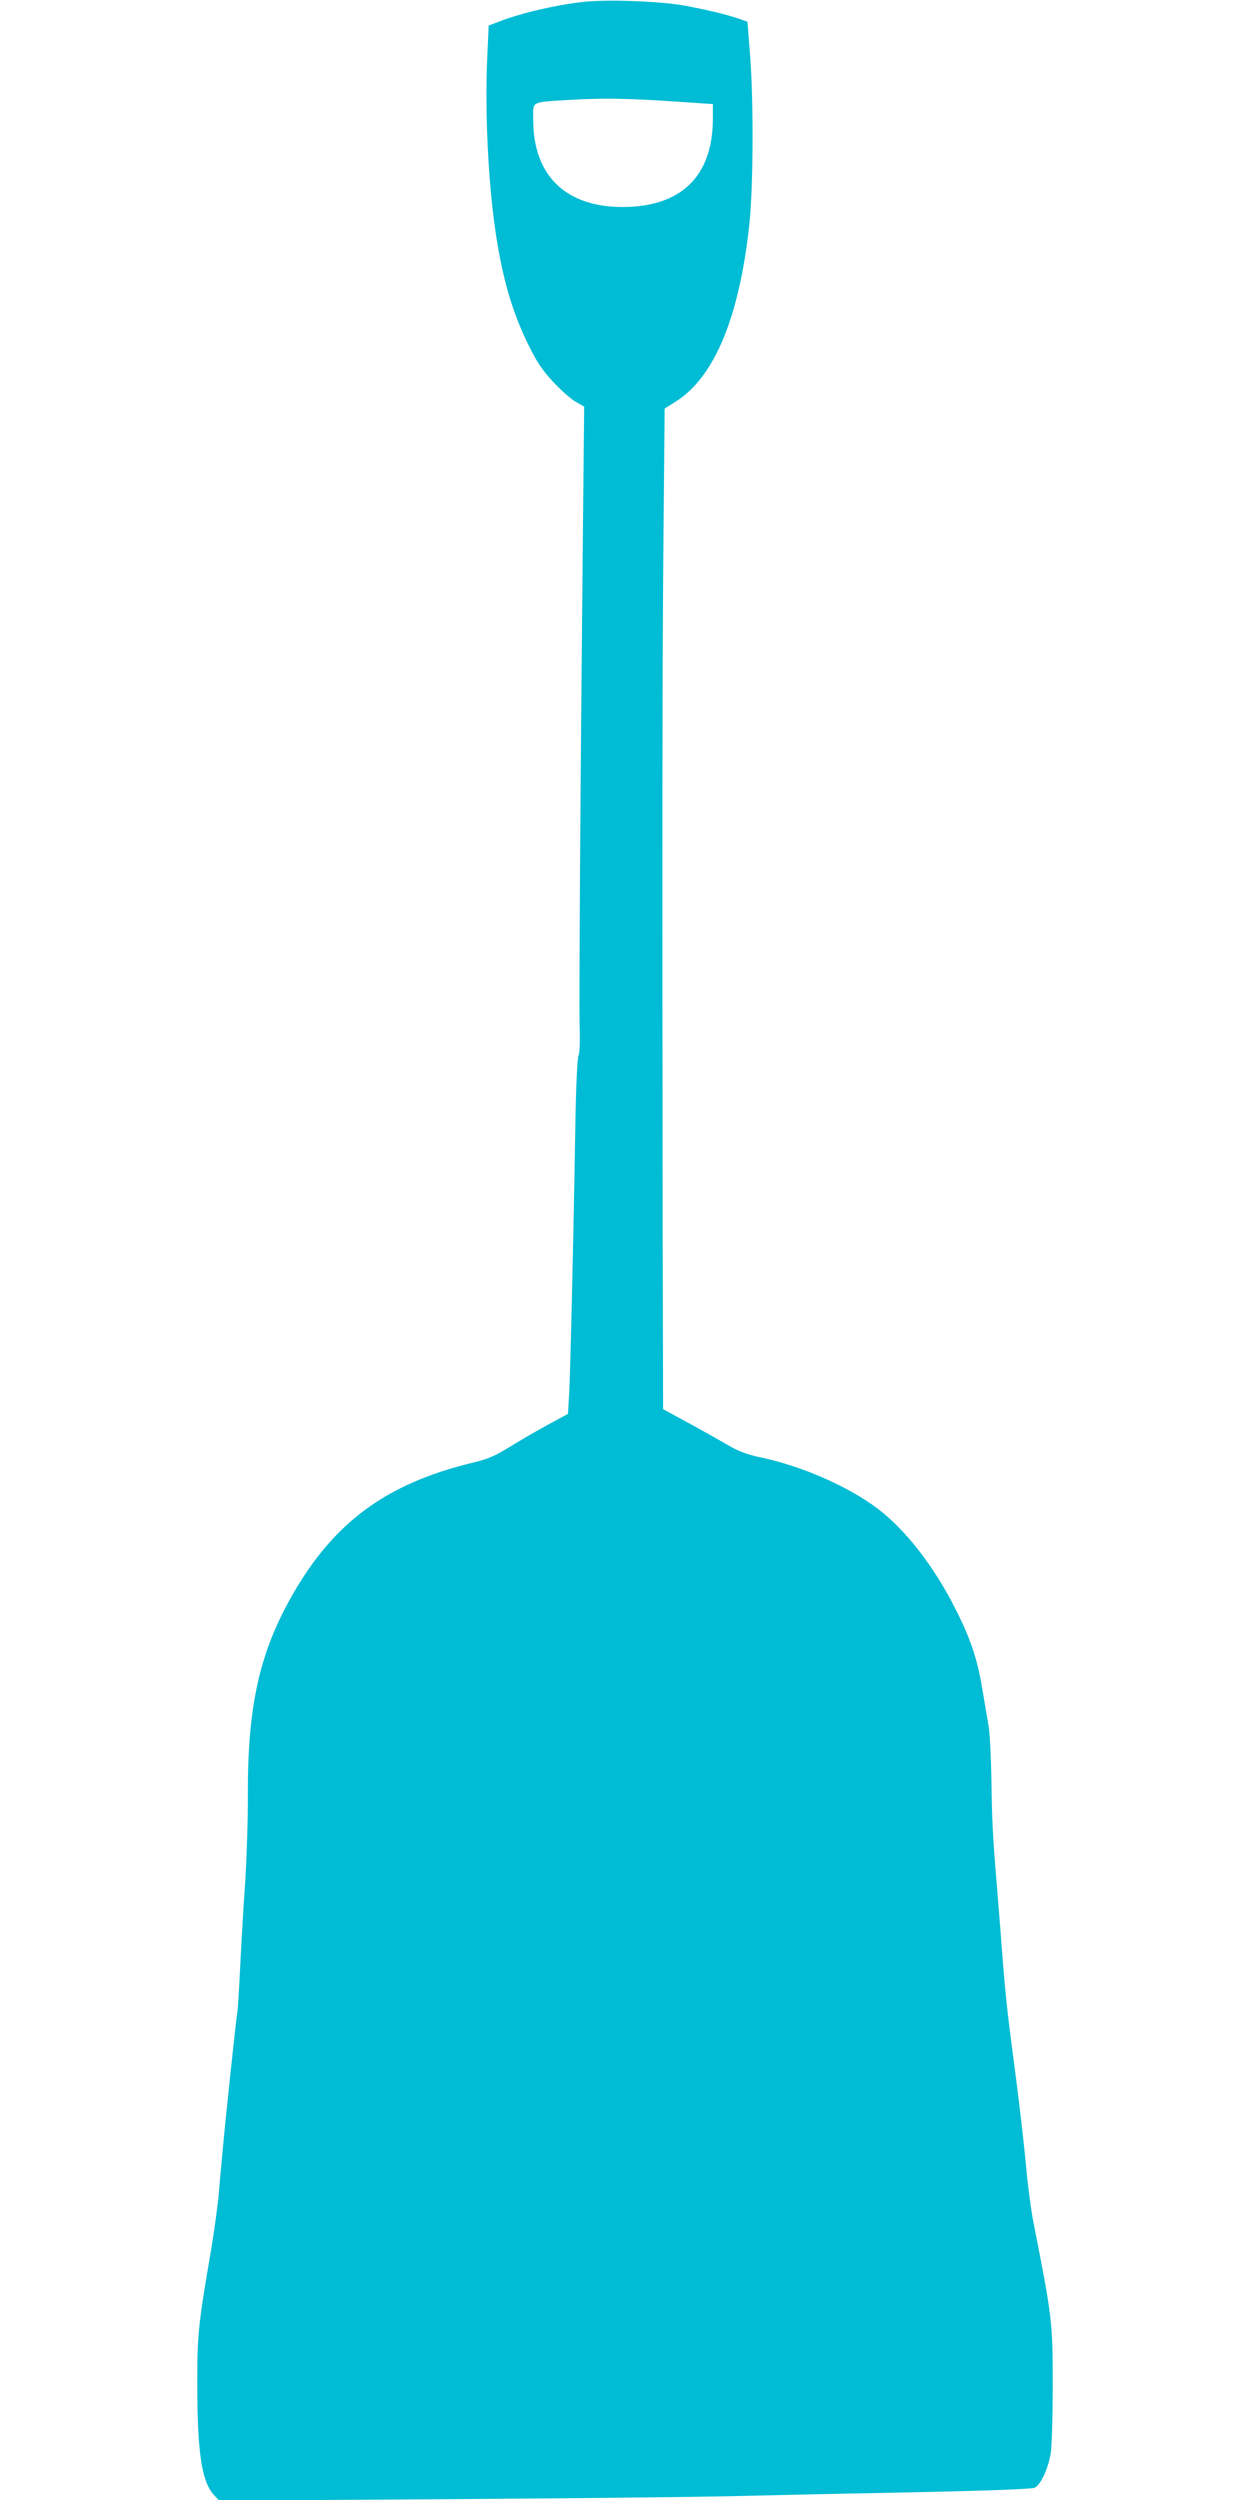
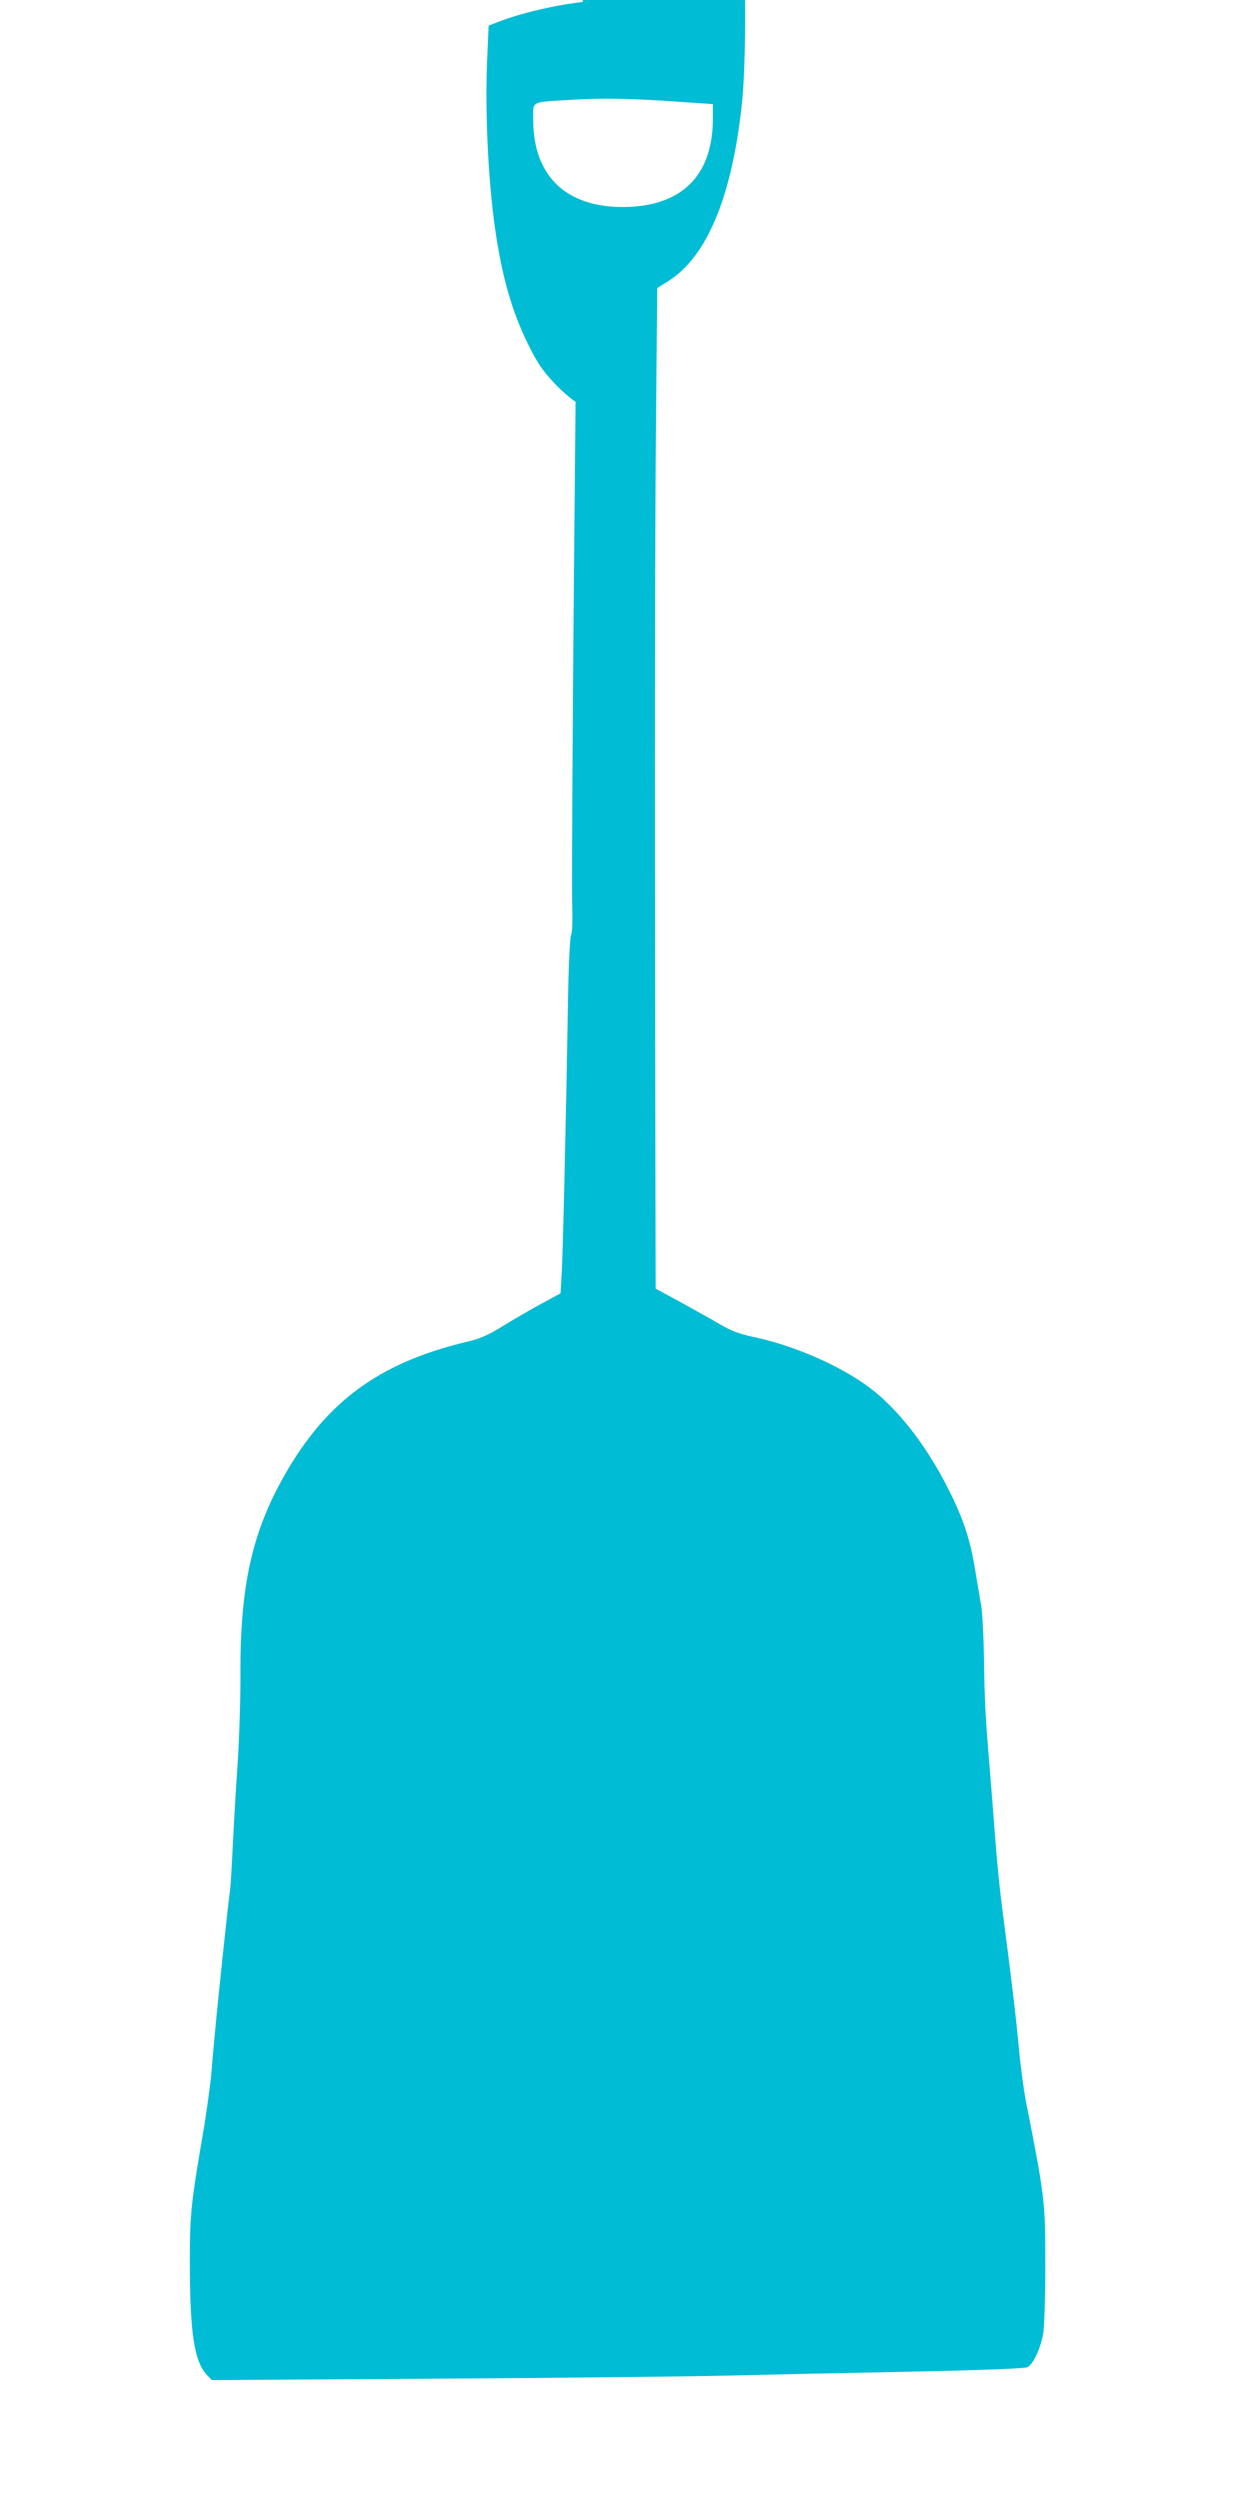
<svg xmlns="http://www.w3.org/2000/svg" version="1.0" width="640pt" height="1280pt" viewBox="0 0 640 1280" preserveAspectRatio="xMidYMid meet">
  <g transform="translate(0,1280) scale(0.1,-0.1)" fill="#00bcd4" stroke="none">
-     <path d="M2984 12790 c-142 -16 -320 -58 -430 -101 l-52 -20 -7 -157 c-13 -273 4 -637 41 -891 36 -245 86 -418 170 -588 43 -87 71 -129 126 -188 39 -42 90 -87 115 -102 l44 -25 -6 -592 c-13 -1282 -21 -2477 -17 -2590 2 -69 0 -128 -6 -140 -6 -12 -13 -160 -16 -346 -10 -610 -26 -1285 -32 -1387 l-6 -102 -96 -52 c-54 -29 -142 -80 -197 -114 -81 -50 -118 -66 -195 -84 -442 -107 -710 -304 -924 -679 -167 -293 -228 -566 -227 -1015 1 -126 -6 -333 -14 -460 -9 -128 -20 -317 -25 -422 -5 -104 -11 -208 -14 -230 -9 -57 -63 -569 -75 -705 -6 -63 -16 -169 -21 -234 -6 -66 -26 -210 -45 -320 -59 -343 -65 -404 -65 -640 0 -363 22 -512 86 -581 l26 -28 1136 7 c626 4 1301 11 1502 16 201 5 624 14 940 20 371 8 583 16 598 23 30 14 69 98 82 177 5 36 10 191 10 345 0 329 -2 345 -101 848 -10 54 -26 171 -34 260 -14 150 -35 333 -85 713 -11 83 -27 238 -35 345 -8 107 -21 273 -29 369 -23 276 -27 351 -30 570 -2 113 -8 234 -14 270 -6 36 -21 124 -33 195 -25 151 -60 256 -139 411 -111 219 -255 403 -398 511 -152 114 -389 218 -602 262 -68 15 -110 31 -163 62 -39 23 -130 74 -201 113 l-131 71 -2 890 c-3 1961 -2 2951 4 3576 l6 657 60 38 c195 125 322 430 373 900 21 187 23 641 4 876 l-13 167 -46 16 c-74 24 -154 43 -274 66 -125 23 -402 33 -523 19z m504 -512 l162 -11 0 -76 c-1 -294 -163 -451 -464 -451 -291 1 -456 162 -456 447 0 98 -18 89 195 102 164 10 312 7 563 -11z" />
+     <path d="M2984 12790 c-142 -16 -320 -58 -430 -101 l-52 -20 -7 -157 c-13 -273 4 -637 41 -891 36 -245 86 -418 170 -588 43 -87 71 -129 126 -188 39 -42 90 -87 115 -102 c-13 -1282 -21 -2477 -17 -2590 2 -69 0 -128 -6 -140 -6 -12 -13 -160 -16 -346 -10 -610 -26 -1285 -32 -1387 l-6 -102 -96 -52 c-54 -29 -142 -80 -197 -114 -81 -50 -118 -66 -195 -84 -442 -107 -710 -304 -924 -679 -167 -293 -228 -566 -227 -1015 1 -126 -6 -333 -14 -460 -9 -128 -20 -317 -25 -422 -5 -104 -11 -208 -14 -230 -9 -57 -63 -569 -75 -705 -6 -63 -16 -169 -21 -234 -6 -66 -26 -210 -45 -320 -59 -343 -65 -404 -65 -640 0 -363 22 -512 86 -581 l26 -28 1136 7 c626 4 1301 11 1502 16 201 5 624 14 940 20 371 8 583 16 598 23 30 14 69 98 82 177 5 36 10 191 10 345 0 329 -2 345 -101 848 -10 54 -26 171 -34 260 -14 150 -35 333 -85 713 -11 83 -27 238 -35 345 -8 107 -21 273 -29 369 -23 276 -27 351 -30 570 -2 113 -8 234 -14 270 -6 36 -21 124 -33 195 -25 151 -60 256 -139 411 -111 219 -255 403 -398 511 -152 114 -389 218 -602 262 -68 15 -110 31 -163 62 -39 23 -130 74 -201 113 l-131 71 -2 890 c-3 1961 -2 2951 4 3576 l6 657 60 38 c195 125 322 430 373 900 21 187 23 641 4 876 l-13 167 -46 16 c-74 24 -154 43 -274 66 -125 23 -402 33 -523 19z m504 -512 l162 -11 0 -76 c-1 -294 -163 -451 -464 -451 -291 1 -456 162 -456 447 0 98 -18 89 195 102 164 10 312 7 563 -11z" />
  </g>
</svg>